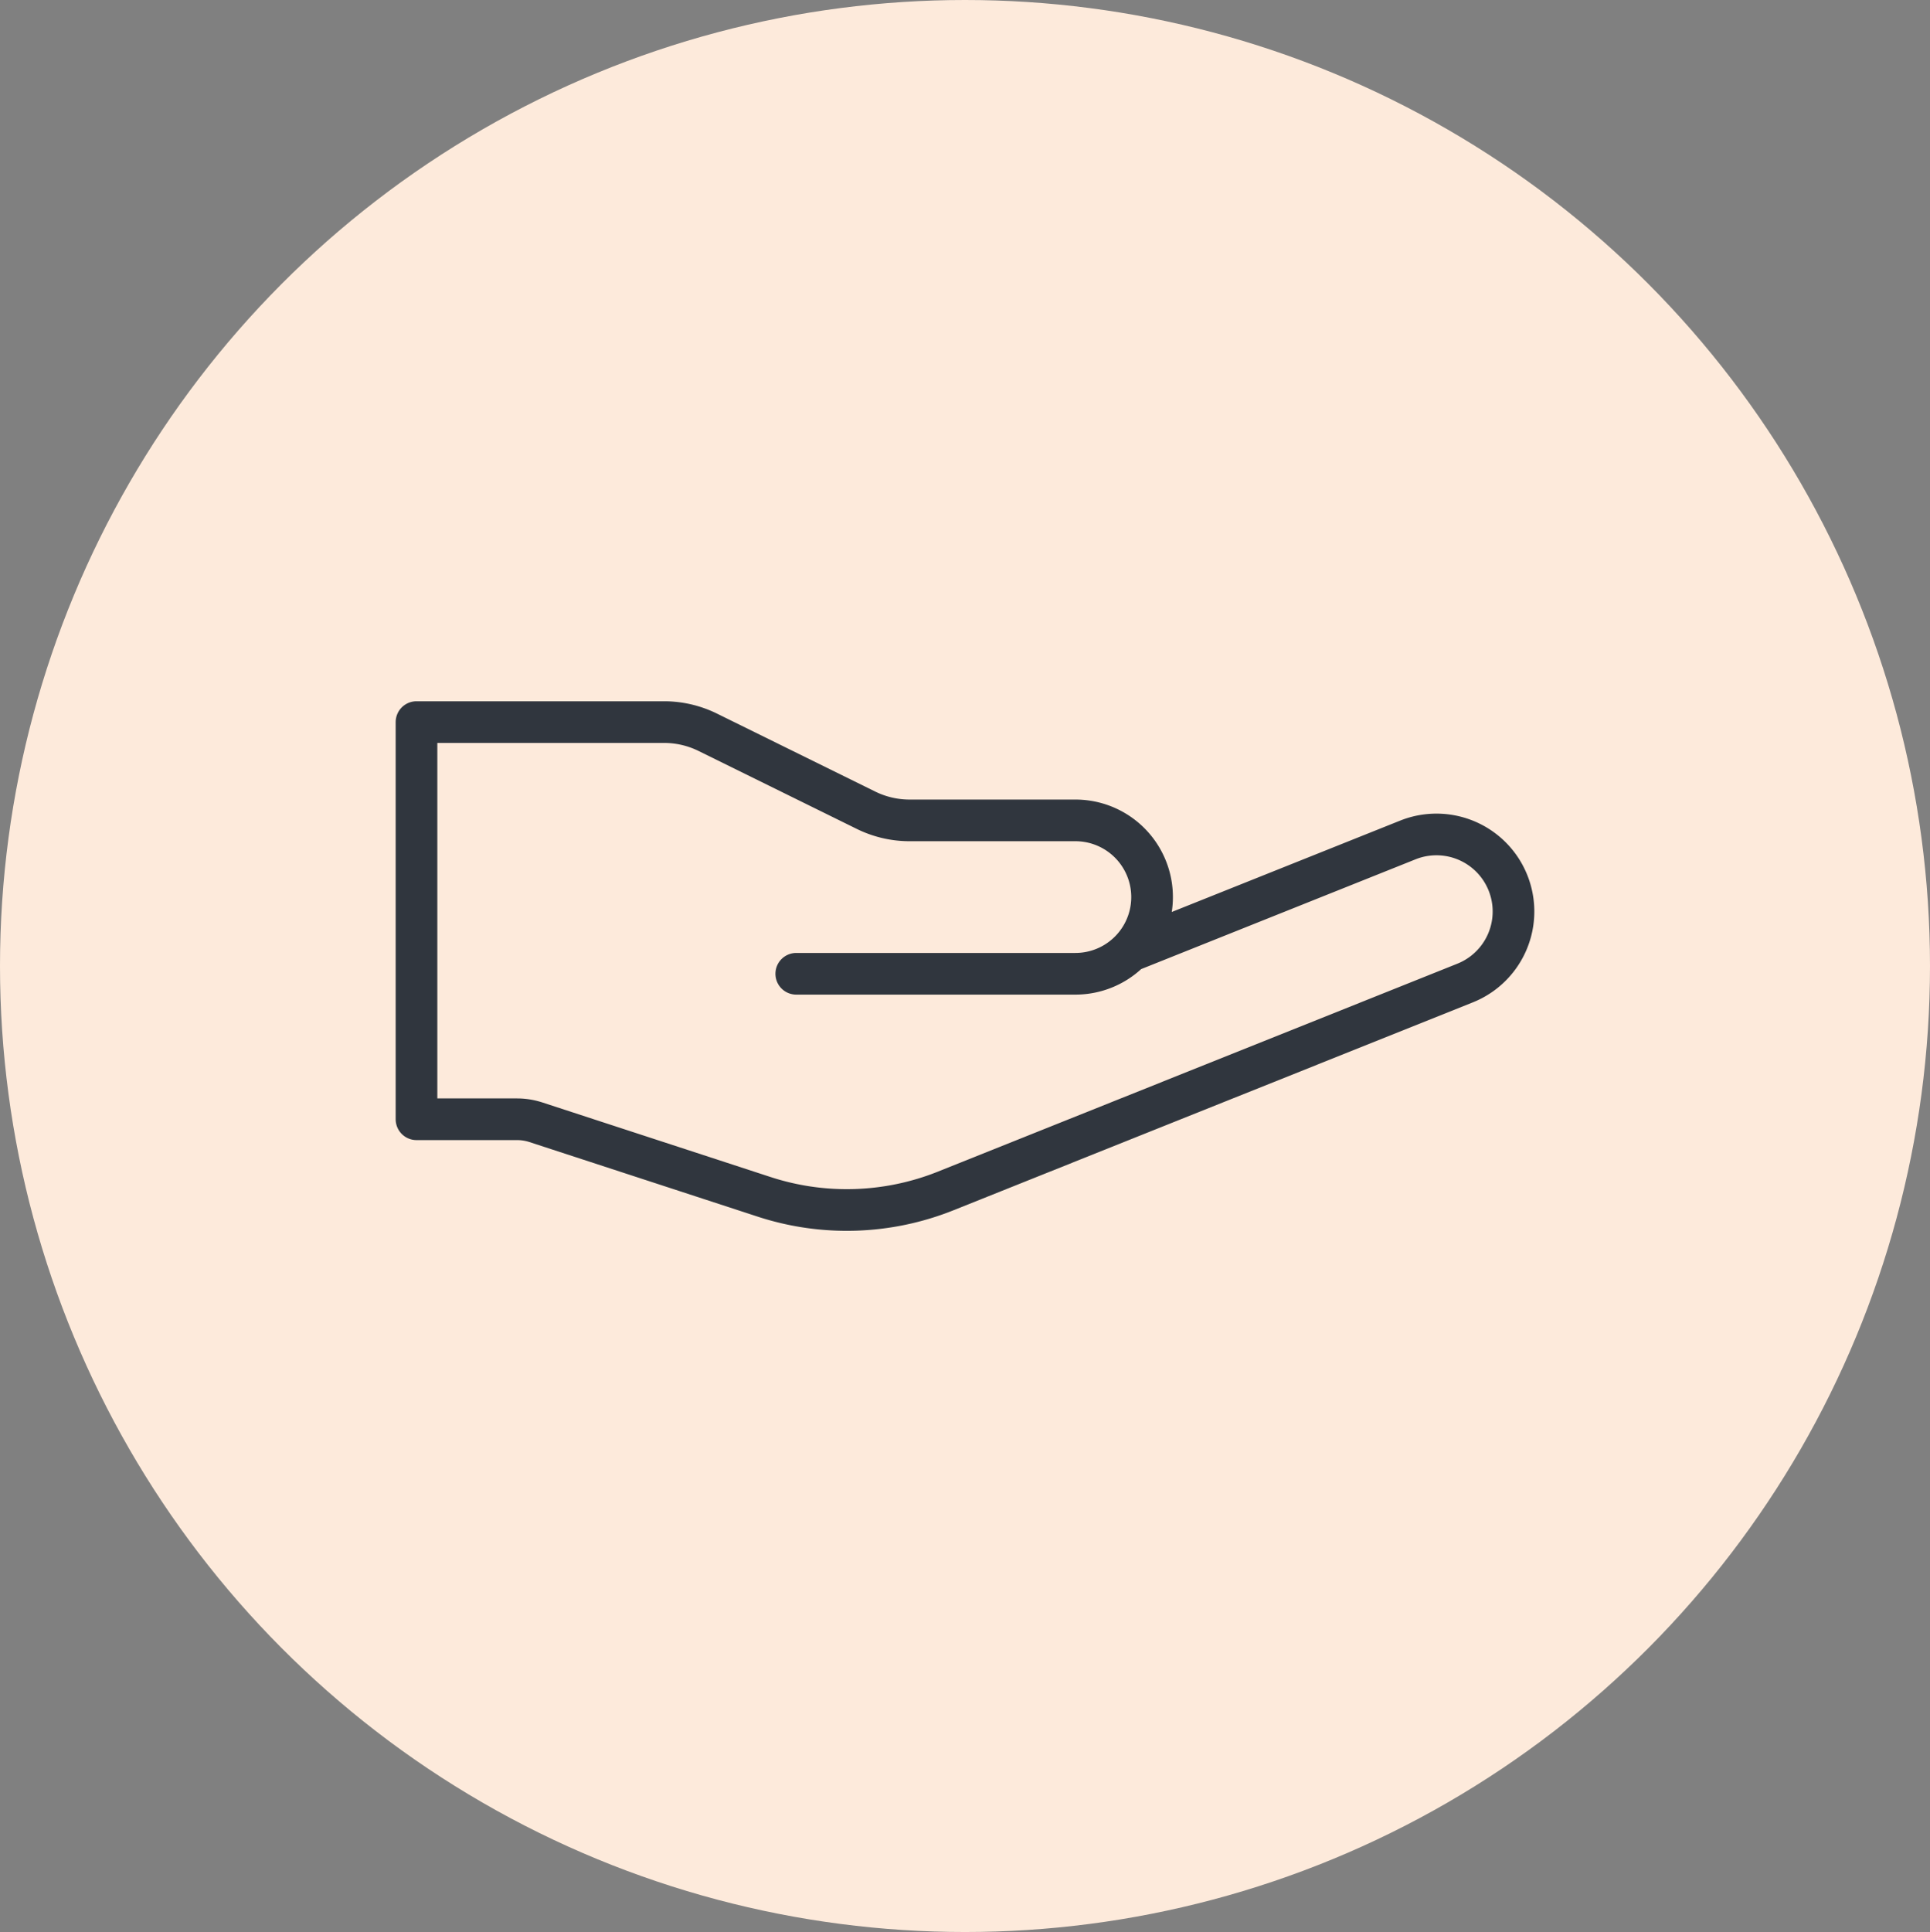
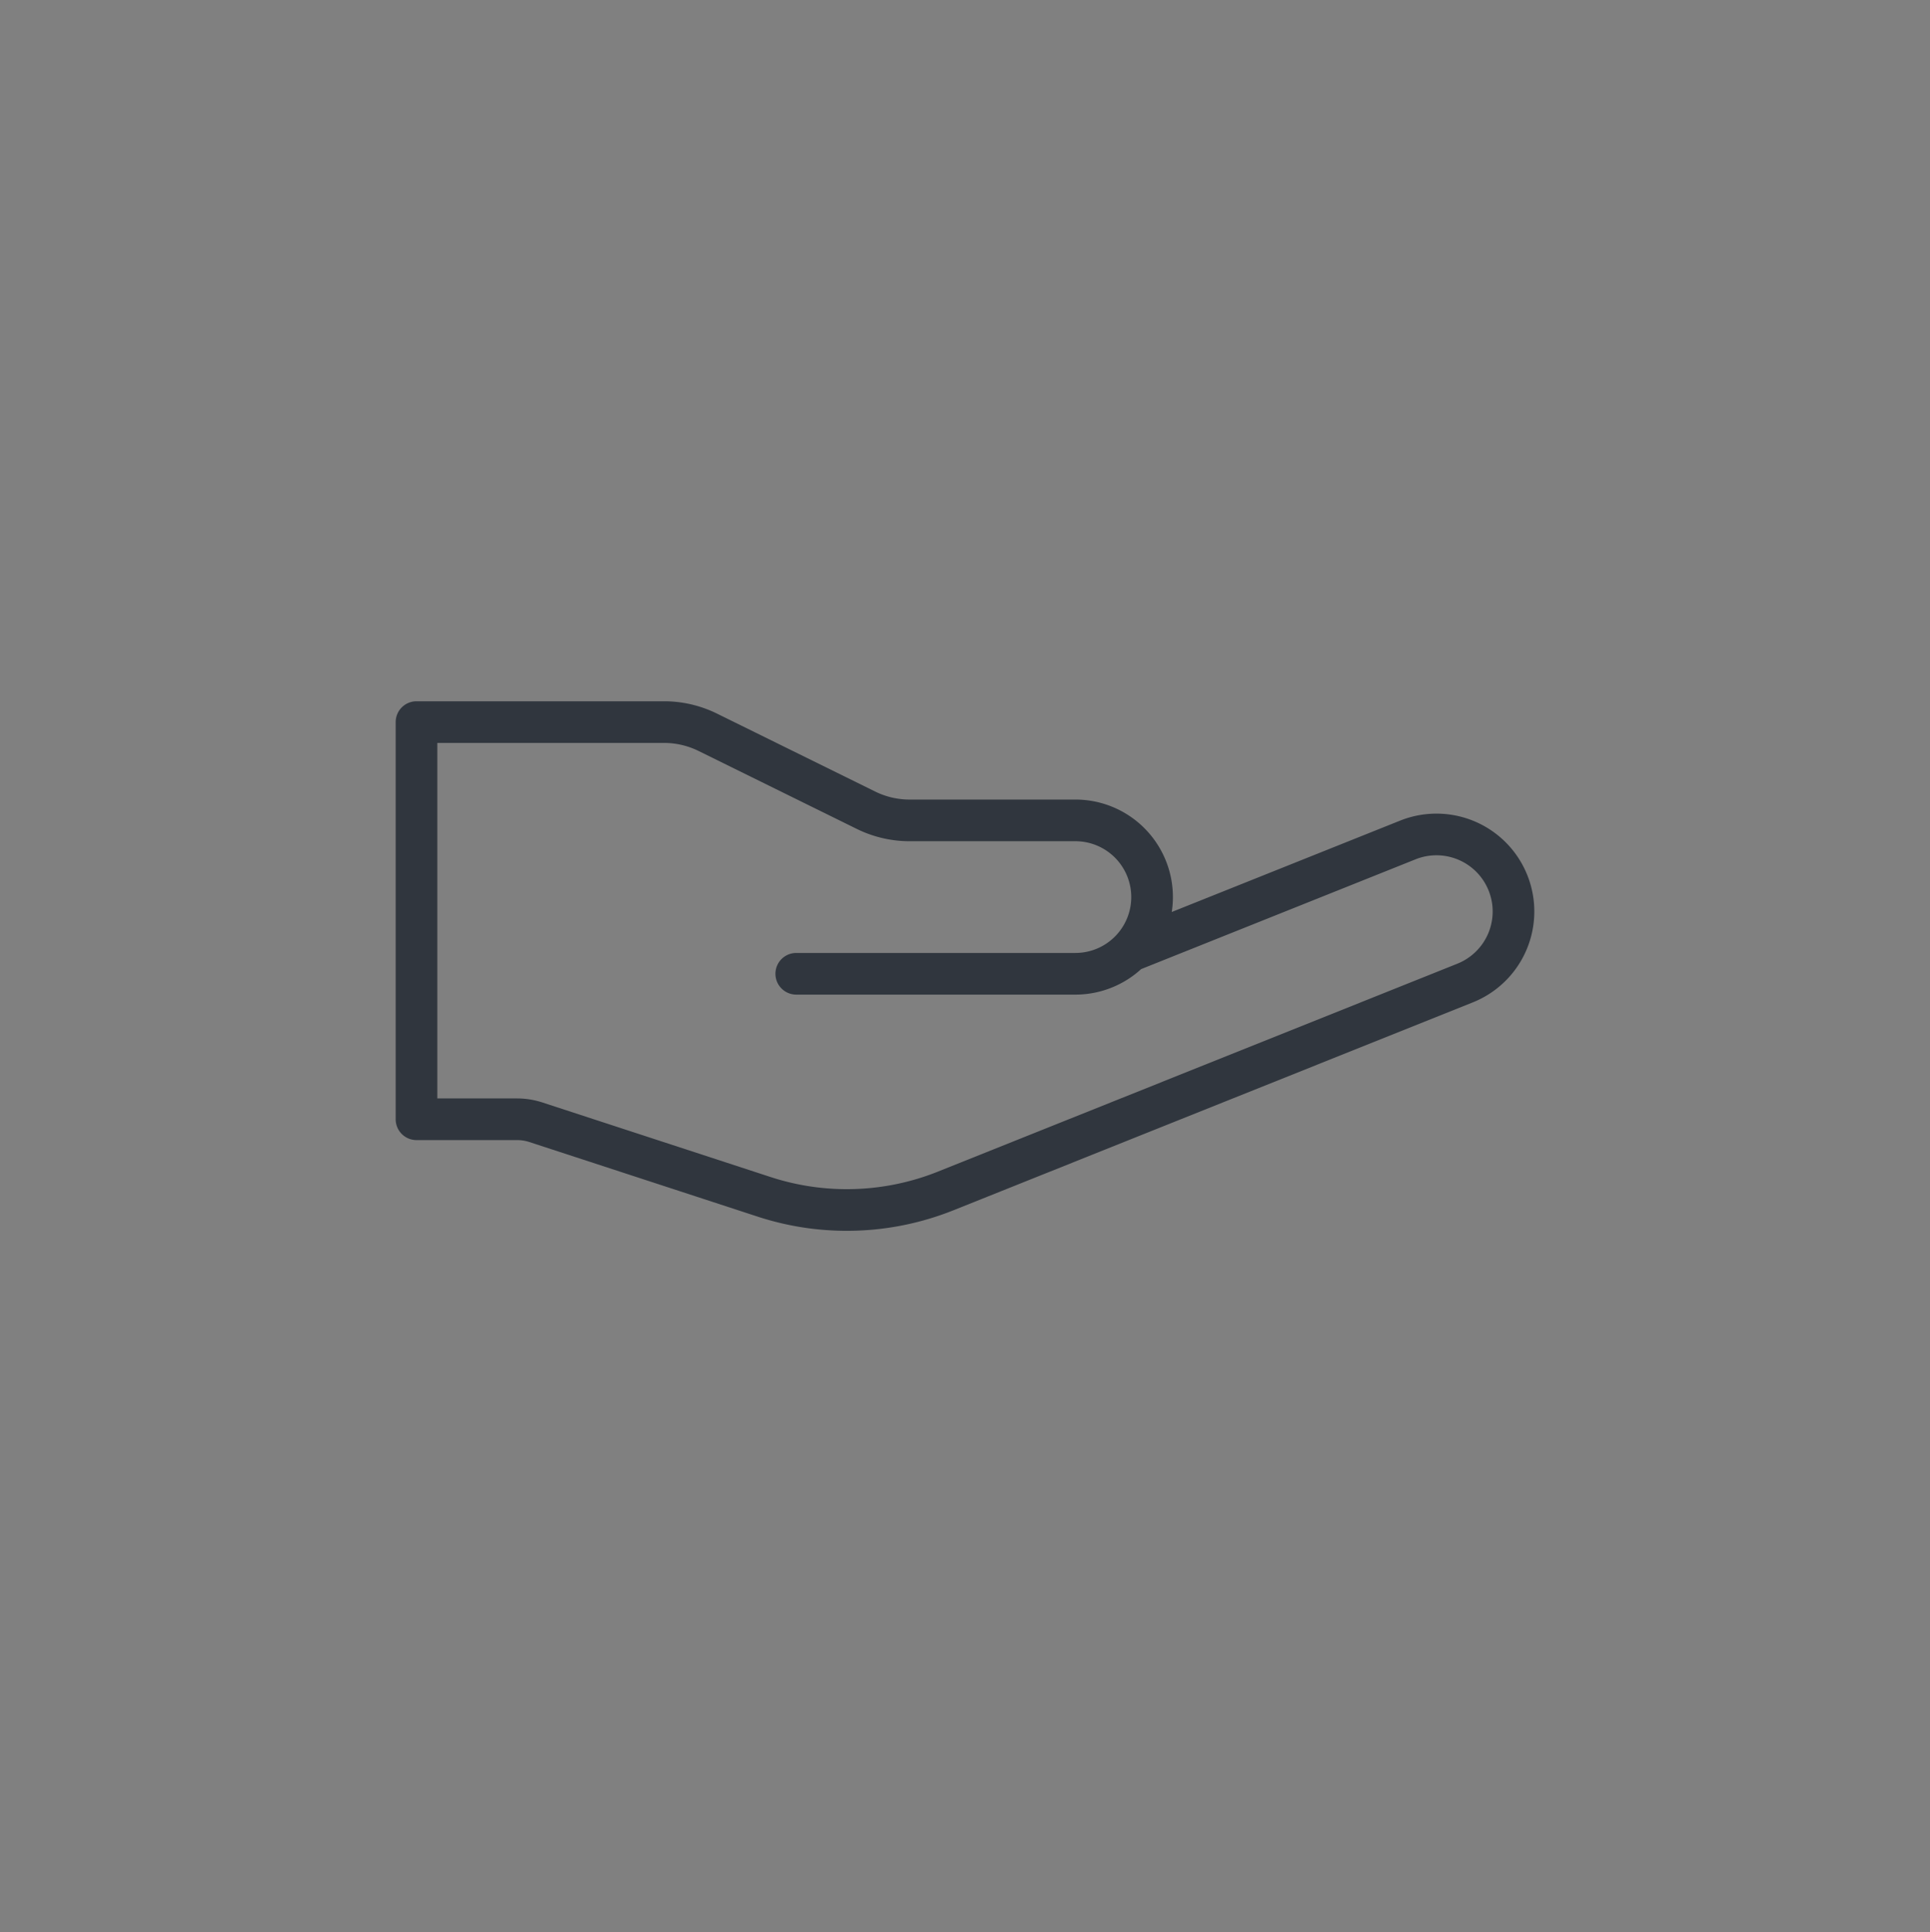
<svg xmlns="http://www.w3.org/2000/svg" width="69.508" height="69.564" viewBox="0 0 69.508 69.564">
  <rect x="0" y="0" width="69.508" height="69.564" fill="#808080" stroke="none" />
  <g id="personne_dependantes" transform="translate(-91.5 -1591.5)">
-     <ellipse id="Ellipse_6" data-name="Ellipse 6" cx="34.754" cy="34.782" rx="34.754" ry="34.782" transform="translate(91.5 1591.5)" fill="#fdeadb" />
    <path id="Tracé_628" data-name="Tracé 628" d="M14.427,9.812H24.48a2.761,2.761,0,1,0,0-5.523H18.508a3.55,3.55,0,0,1-1.574-.368l-5.685-2.8A3.566,3.566,0,0,0,9.676.75H.75v14.3H4.37a2.2,2.2,0,0,1,.68.108l8.217,2.684a9.588,9.588,0,0,0,6.545-.212l18.7-7.484a2.774,2.774,0,0,0-2.057-5.153l-10,4" transform="translate(105.75 1616.75)" fill="none" stroke="#30363e" stroke-linecap="round" stroke-linejoin="round" stroke-width="1.5" />
  </g>
</svg>